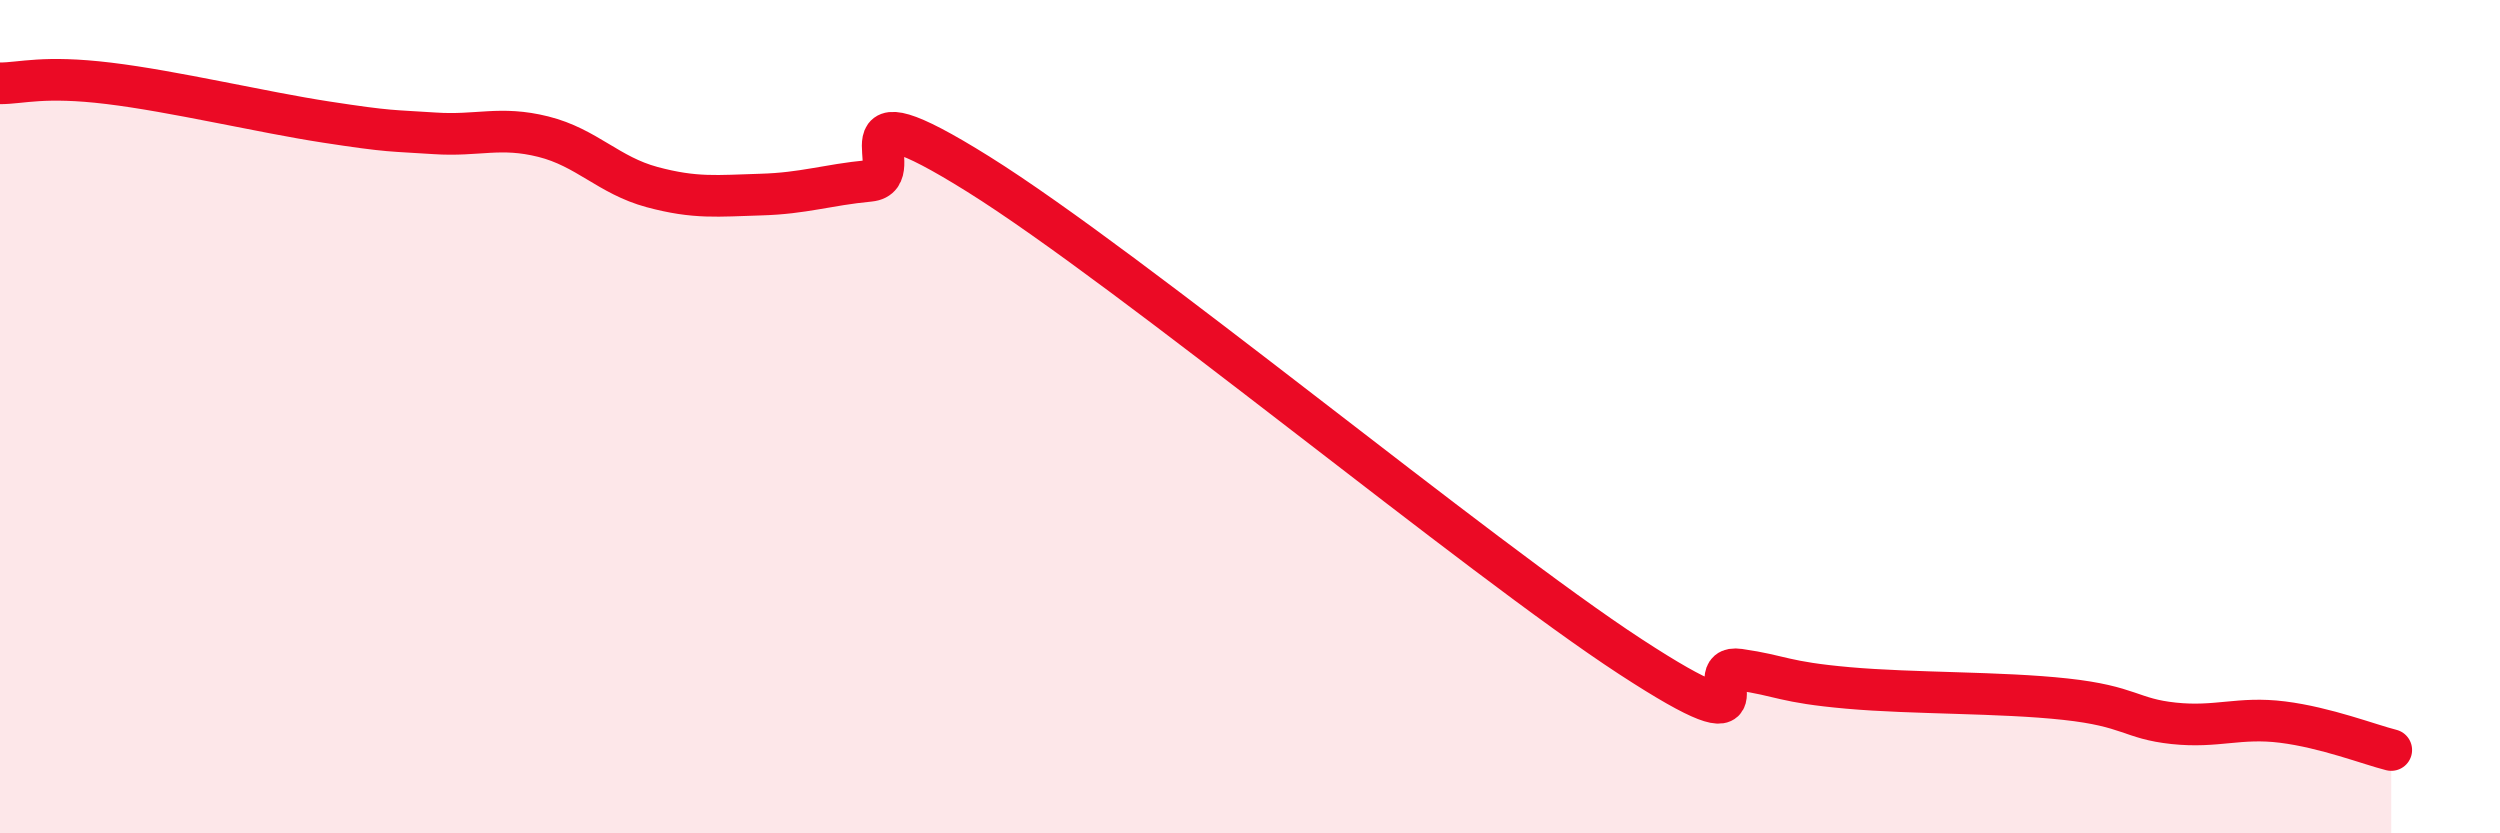
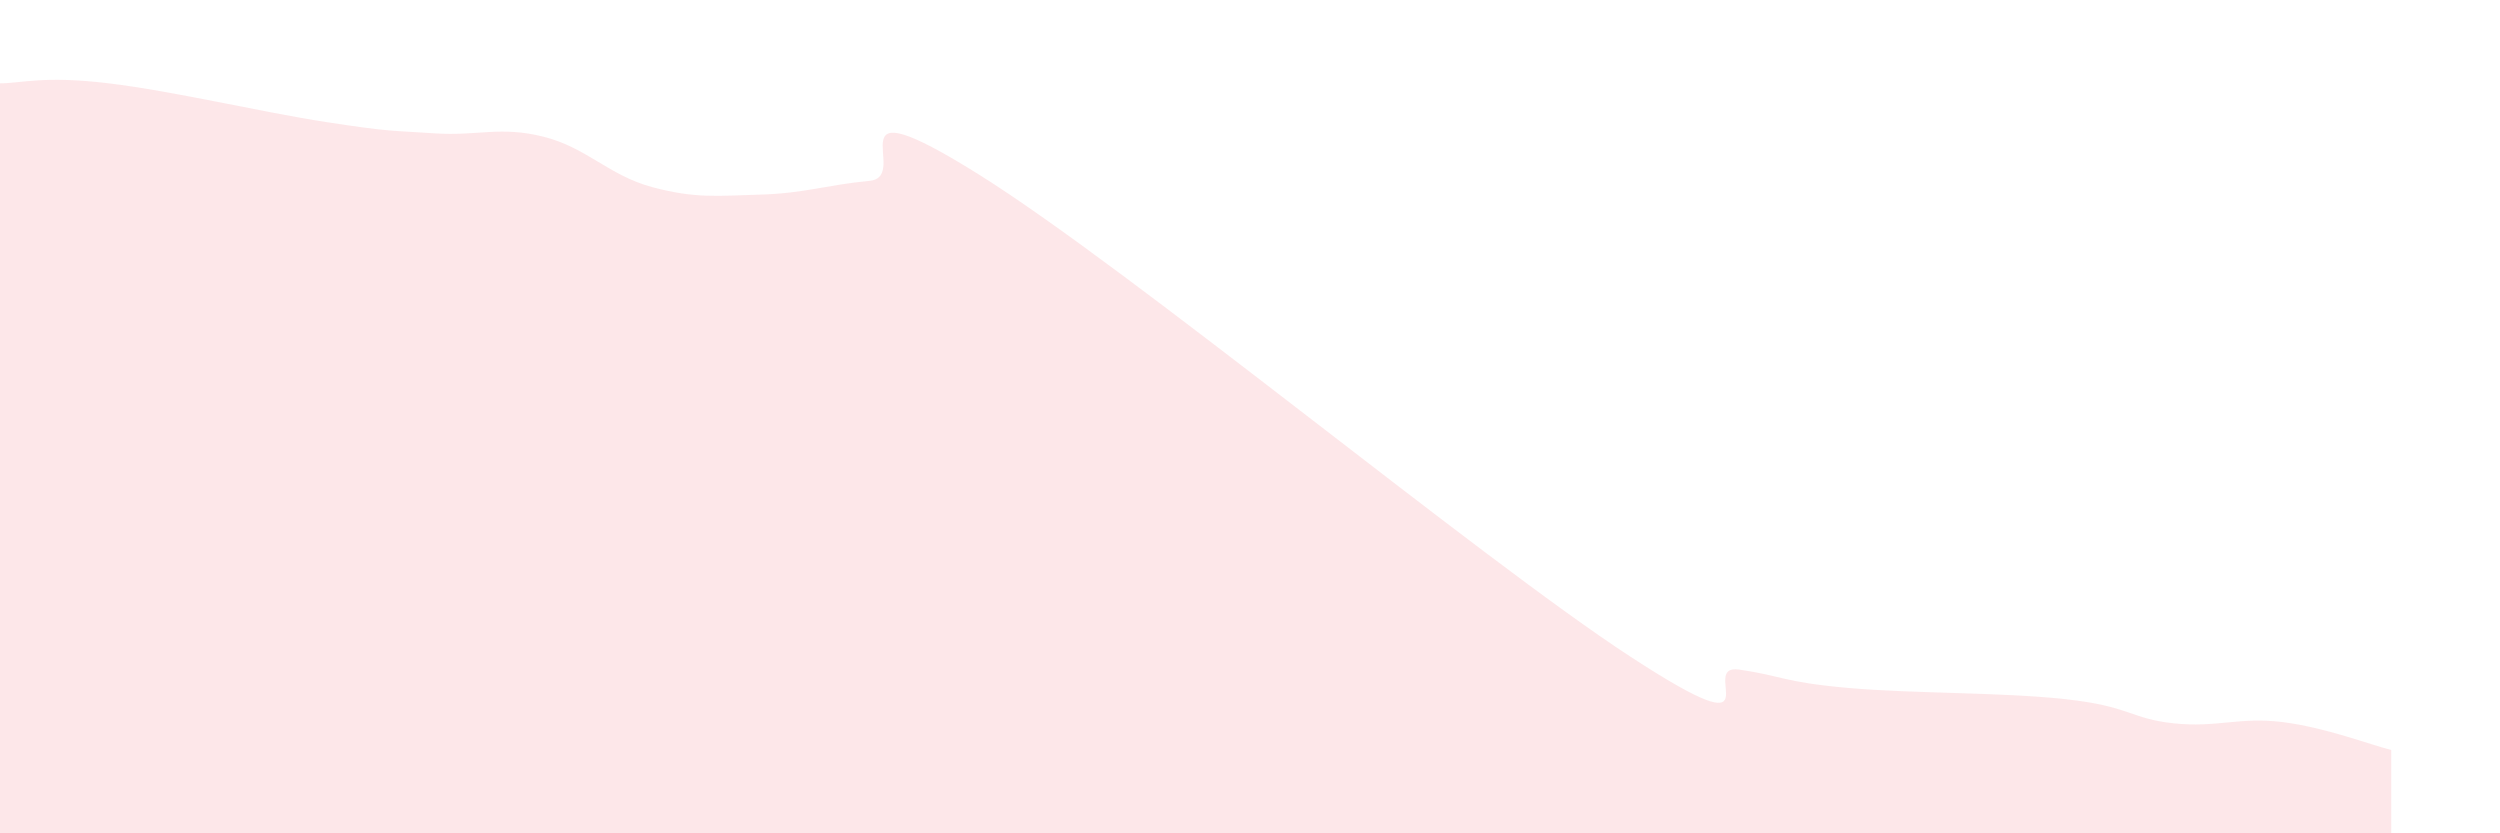
<svg xmlns="http://www.w3.org/2000/svg" width="60" height="20" viewBox="0 0 60 20">
  <path d="M 0,2 C 0.52,2 1.04,1.81 2.61,2 C 4.18,2.19 6.27,2.69 7.83,2.93 C 9.39,3.17 9.39,3.13 10.43,3.2 C 11.47,3.27 12,3.02 13.04,3.28 C 14.08,3.54 14.61,4.21 15.65,4.49 C 16.69,4.77 17.22,4.7 18.26,4.67 C 19.3,4.64 19.83,4.44 20.87,4.34 C 21.91,4.24 19.83,1.9 23.48,4.18 C 27.13,6.46 35.48,13.38 39.13,15.76 C 42.78,18.14 40.7,15.92 41.74,16.07 C 42.78,16.22 42.78,16.37 44.35,16.51 C 45.92,16.65 48.01,16.61 49.57,16.78 C 51.13,16.95 51.13,17.25 52.17,17.36 C 53.21,17.47 53.74,17.2 54.78,17.33 C 55.82,17.46 56.87,17.87 57.39,18L57.39 20L0 20Z" fill="#EB0A25" opacity="0.1" stroke-linecap="round" stroke-linejoin="round" />
-   <path d="M 0,2 C 0.52,2 1.04,1.81 2.61,2 C 4.18,2.19 6.27,2.69 7.83,2.93 C 9.39,3.17 9.39,3.13 10.43,3.2 C 11.47,3.27 12,3.02 13.04,3.28 C 14.08,3.54 14.61,4.21 15.65,4.49 C 16.69,4.77 17.22,4.7 18.26,4.67 C 19.3,4.64 19.83,4.44 20.87,4.34 C 21.91,4.24 19.83,1.9 23.48,4.18 C 27.13,6.46 35.48,13.38 39.13,15.76 C 42.78,18.14 40.7,15.92 41.74,16.07 C 42.78,16.22 42.78,16.37 44.35,16.51 C 45.92,16.65 48.01,16.61 49.57,16.78 C 51.13,16.95 51.13,17.25 52.17,17.36 C 53.21,17.47 53.74,17.2 54.78,17.33 C 55.82,17.46 56.87,17.87 57.39,18" stroke="#EB0A25" stroke-width="1" fill="none" stroke-linecap="round" stroke-linejoin="round" />
</svg>